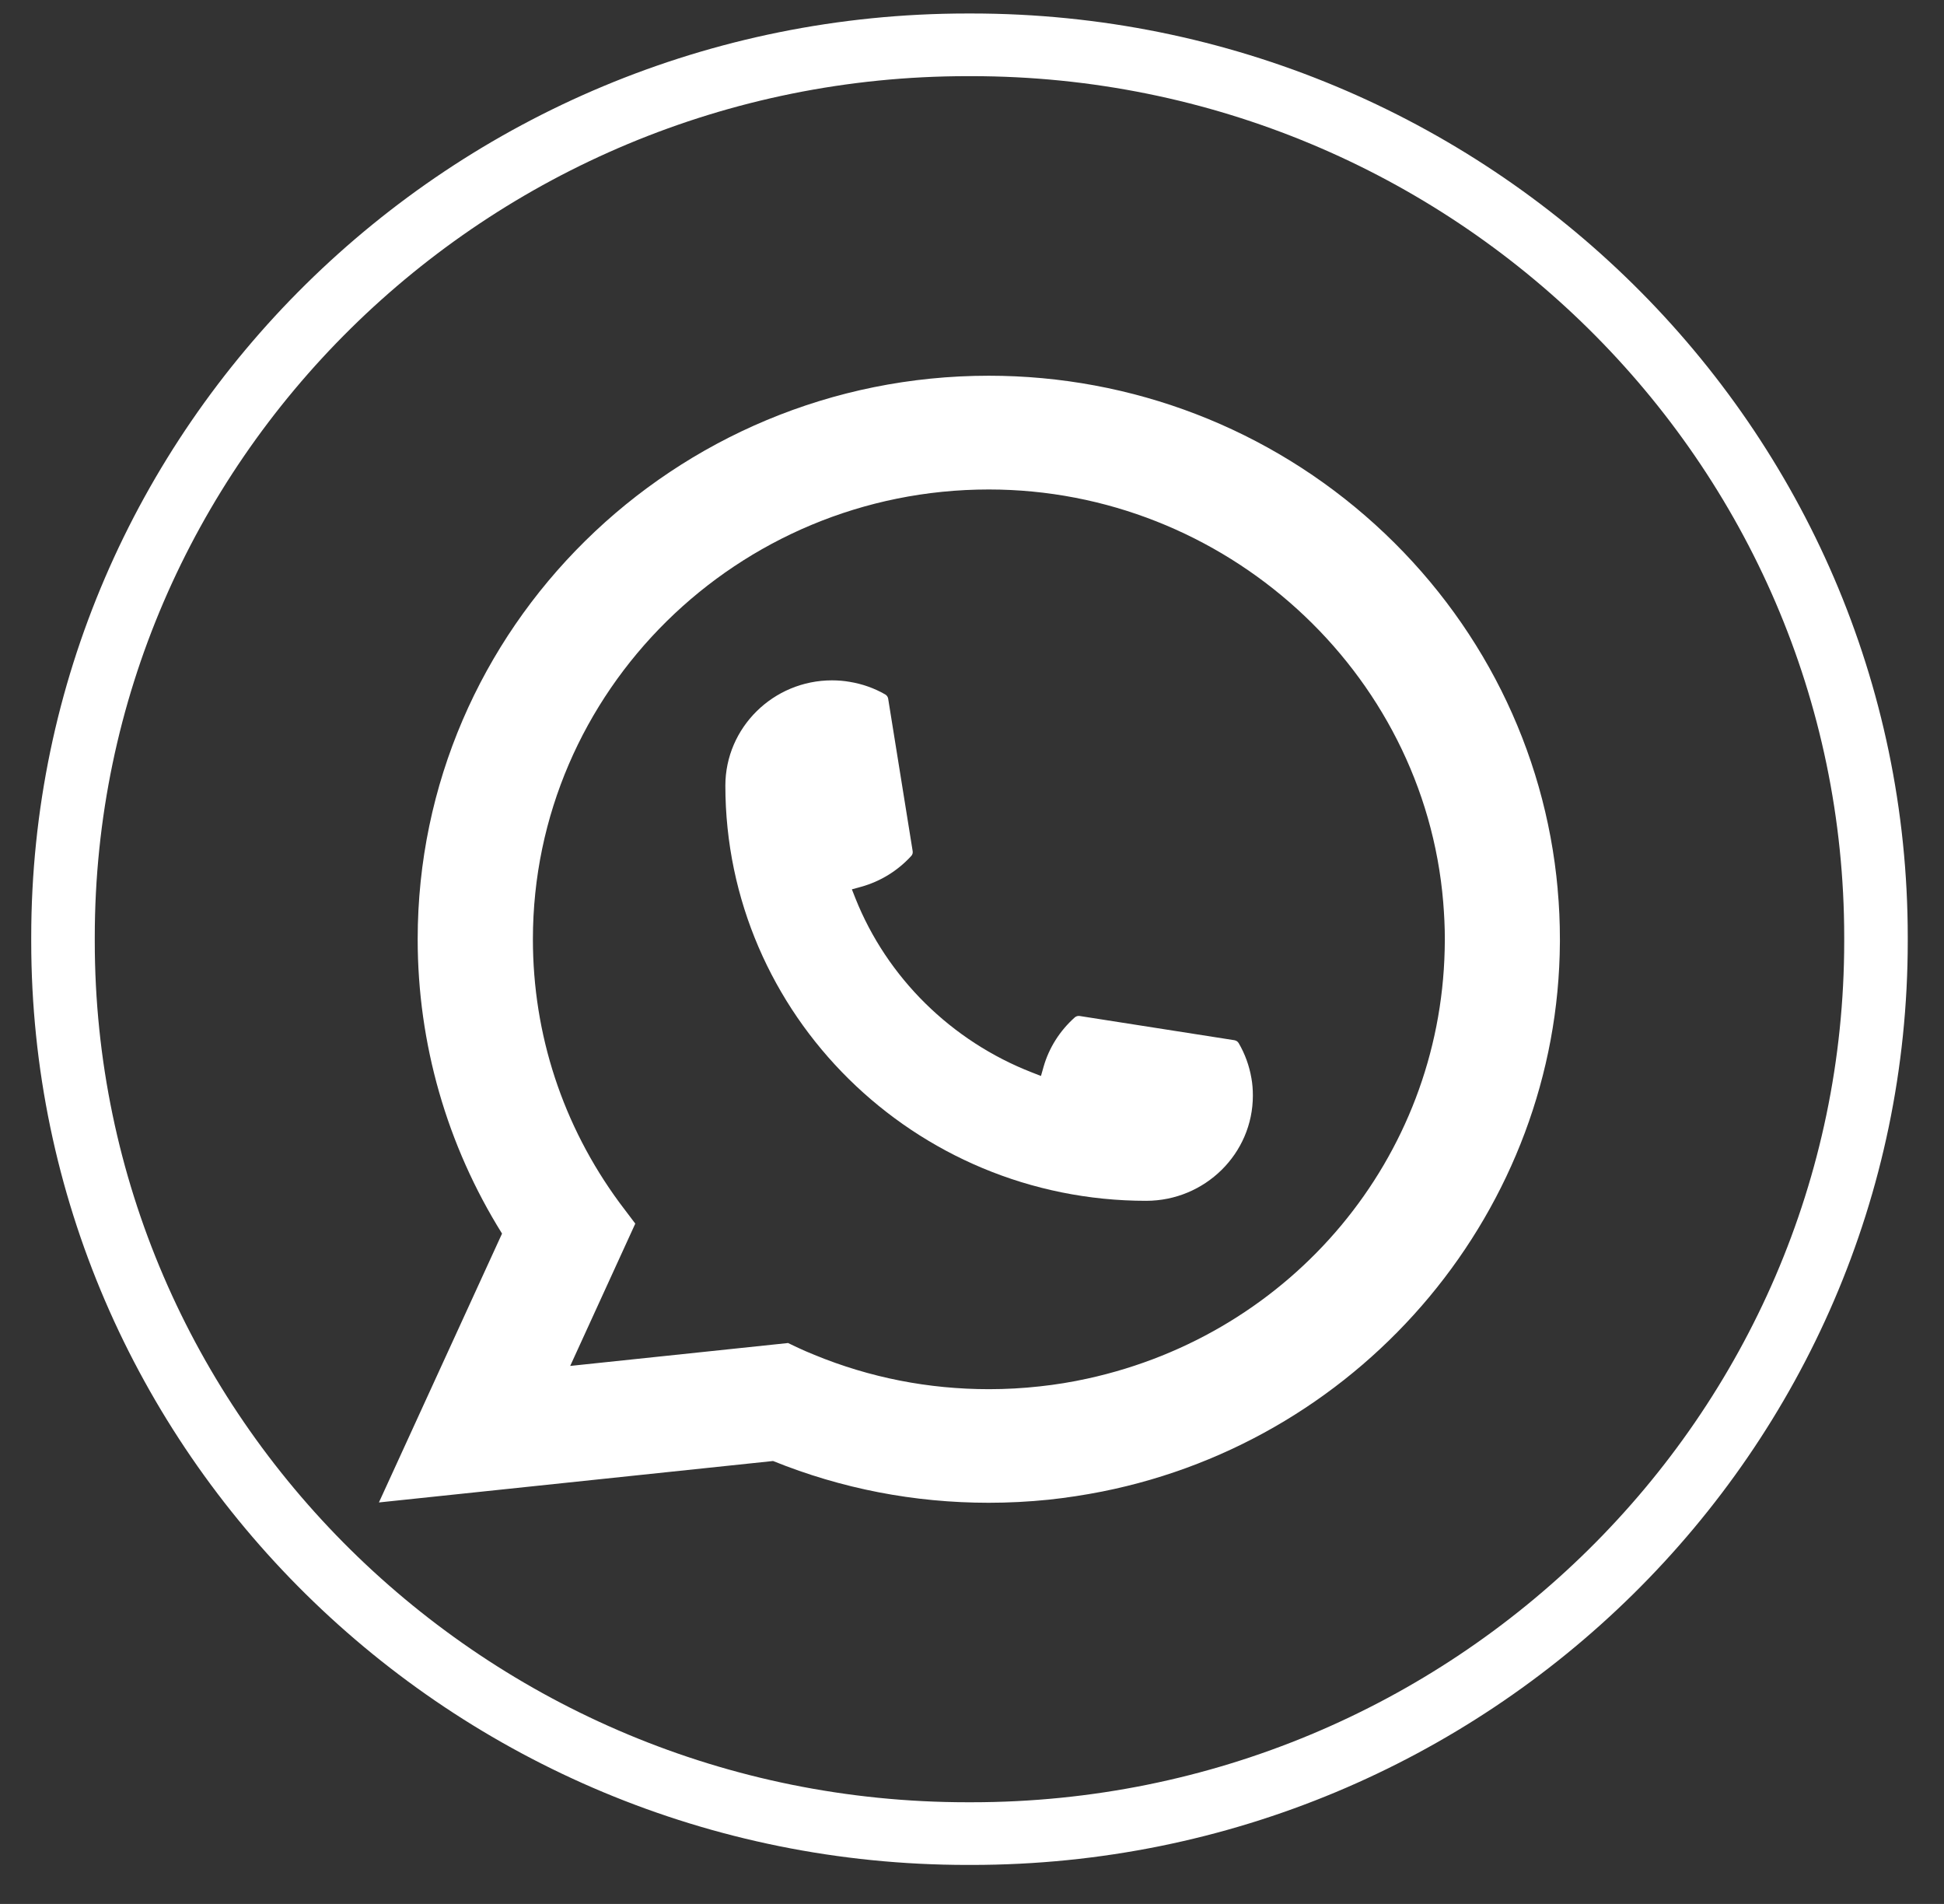
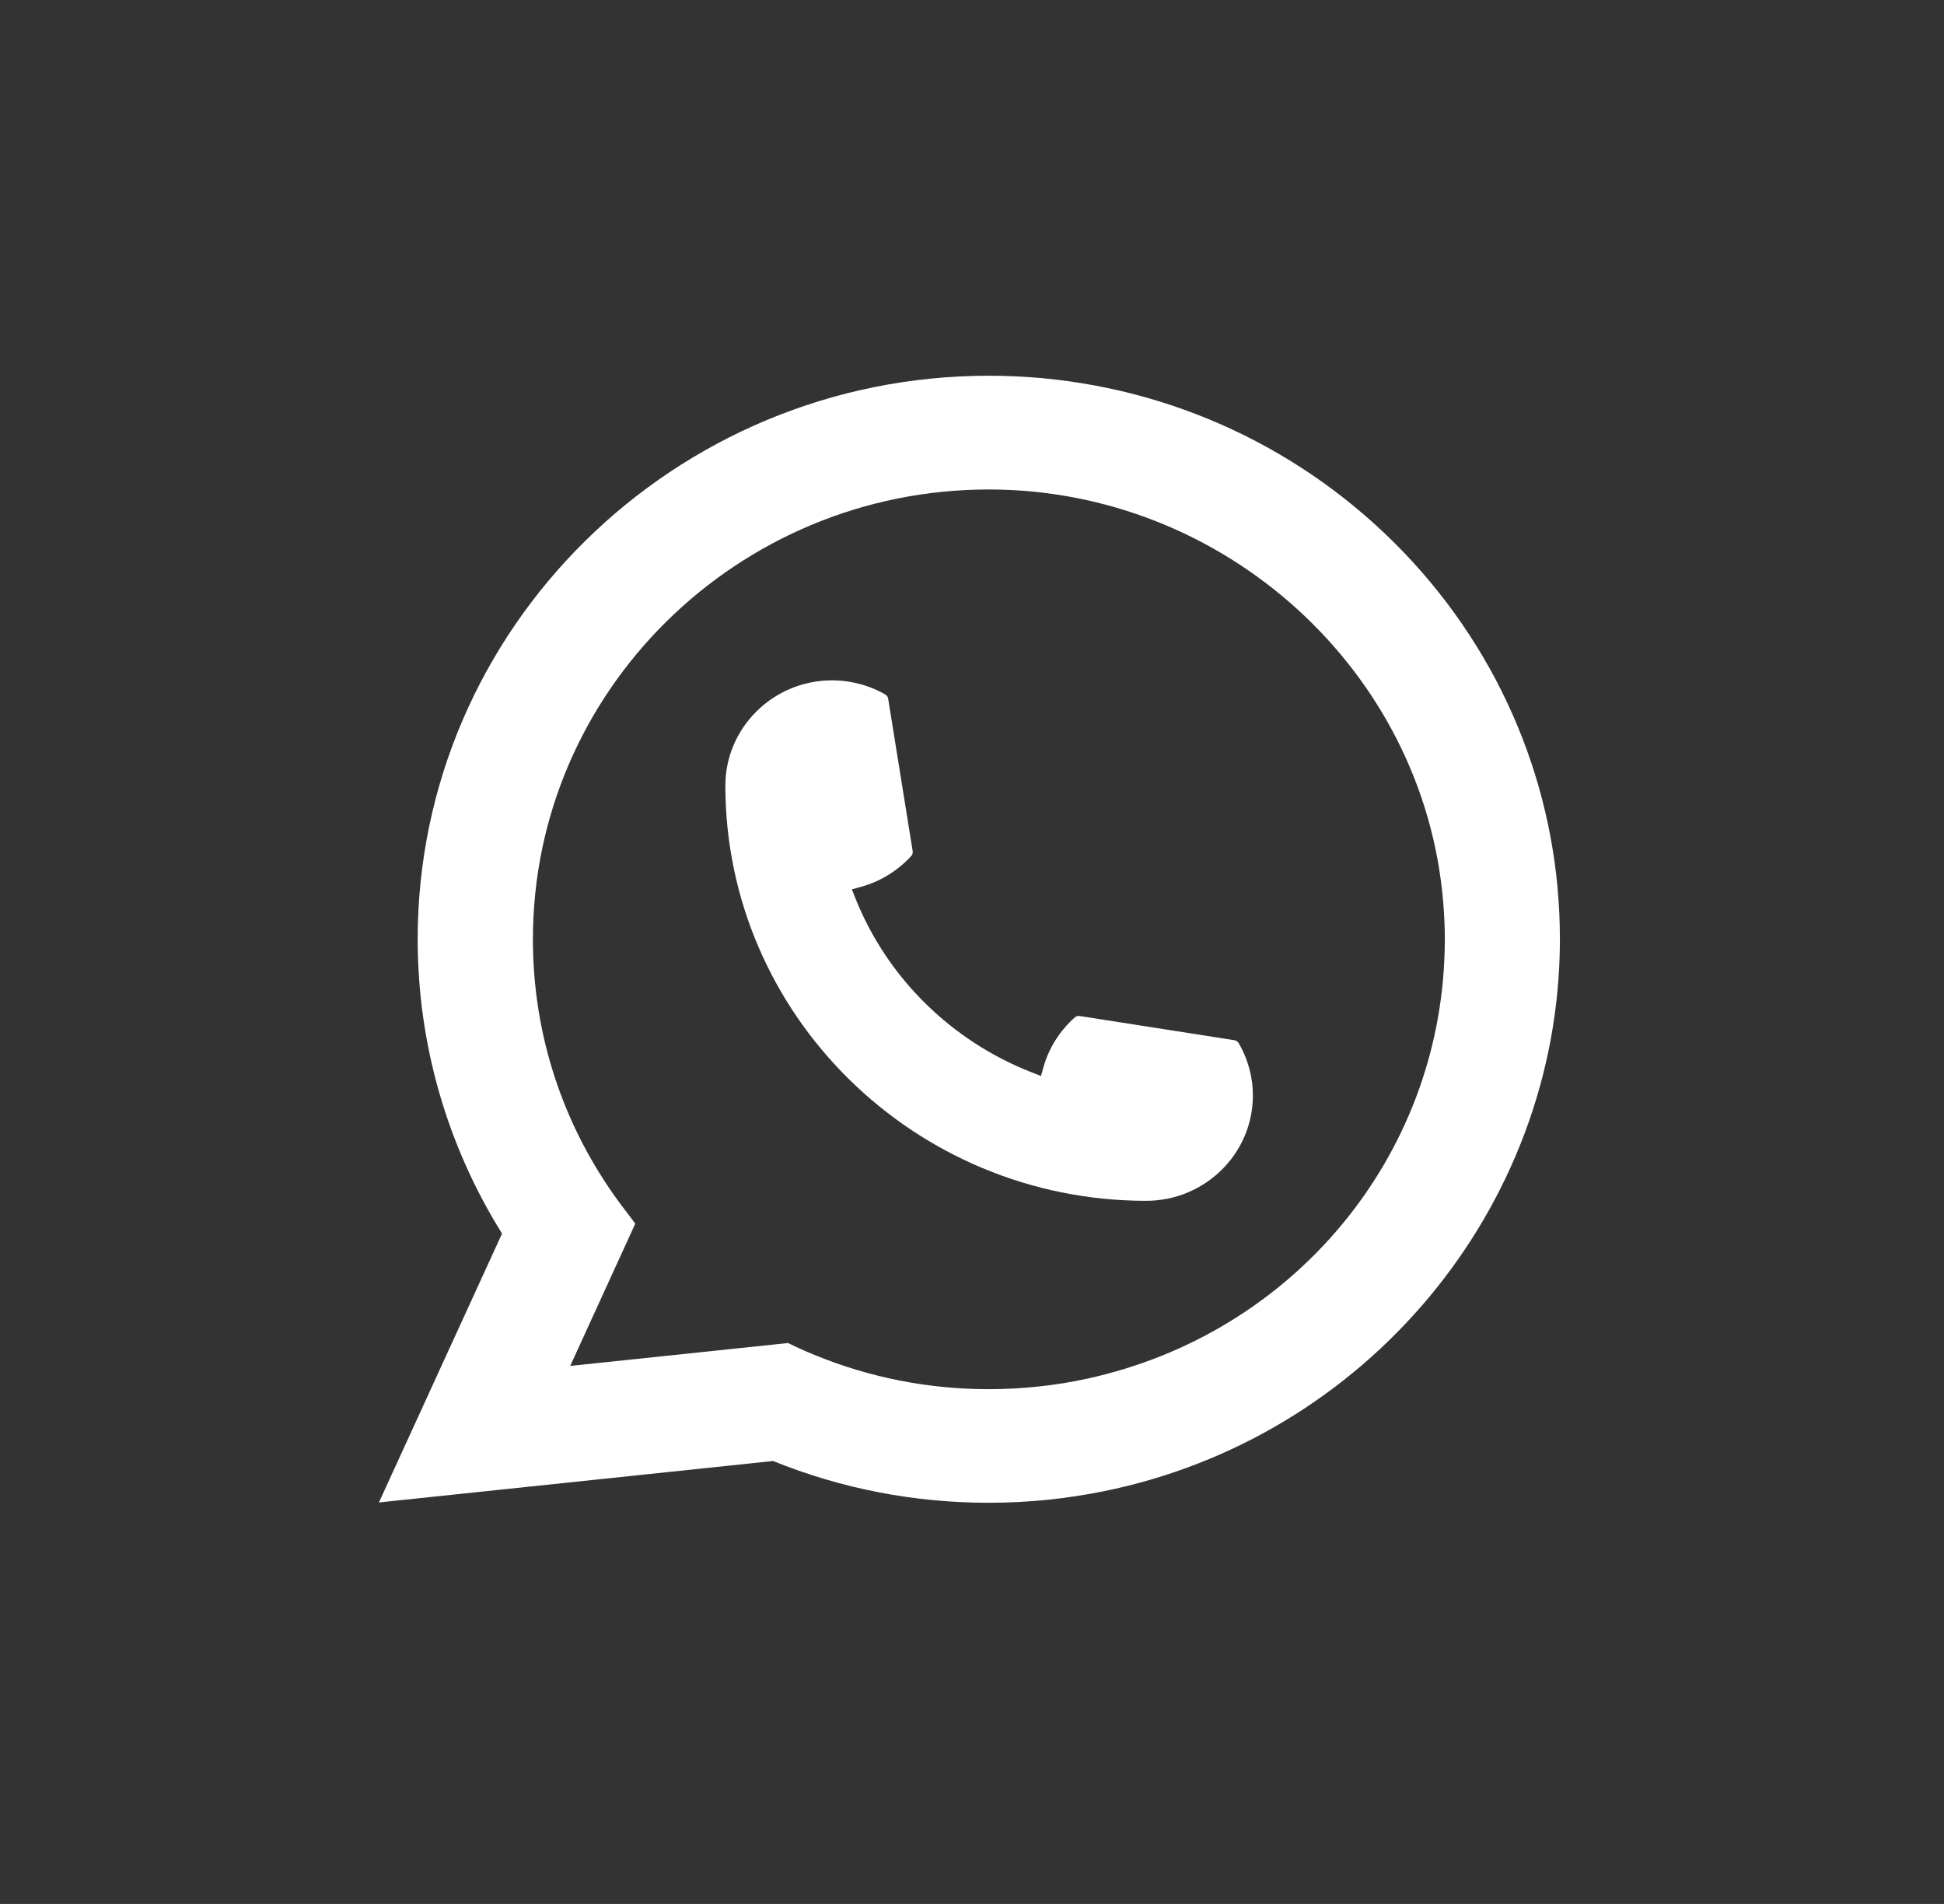
<svg xmlns="http://www.w3.org/2000/svg" width="48" height="47" viewBox="0 0 48 47" fill="none">
  <rect x="0" y="0" width="48" height="47" fill="#333333" stroke="none" />
-   <path d="M23.989 46.037H23.887C11.141 46.037 0.771 35.808 0.771 23.235V23.135C0.771 10.562 11.141 0.333 23.887 0.333H23.989C36.735 0.333 47.105 10.562 47.105 23.135V23.235C47.105 35.808 36.735 46.037 23.989 46.037ZM23.887 1.88C12.005 1.88 2.34 11.414 2.34 23.135V23.235C2.34 34.956 12.005 44.49 23.887 44.49H23.989C35.87 44.49 45.536 34.956 45.536 23.235V23.135C45.536 11.414 35.87 1.88 23.989 1.88H23.887Z" fill="white" />
  <path d="M28.302 29.643C22.573 29.643 17.912 25.044 17.91 19.392C17.912 17.96 19.094 16.795 20.543 16.795C20.692 16.795 20.84 16.807 20.981 16.832C21.291 16.883 21.586 16.987 21.858 17.143C21.897 17.166 21.923 17.203 21.93 17.247L22.535 21.011C22.543 21.055 22.529 21.099 22.499 21.131C22.165 21.496 21.738 21.759 21.263 21.891L21.034 21.954L21.12 22.172C21.901 24.134 23.492 25.701 25.482 26.475L25.703 26.561L25.767 26.335C25.901 25.867 26.167 25.446 26.537 25.116C26.564 25.092 26.6 25.079 26.636 25.079C26.644 25.079 26.652 25.079 26.661 25.081L30.477 25.678C30.523 25.686 30.56 25.71 30.584 25.749C30.741 26.017 30.846 26.309 30.899 26.615C30.924 26.752 30.935 26.895 30.935 27.046C30.935 28.477 29.754 29.641 28.302 29.643Z" fill="white" />
  <path d="M38.461 21.945C38.152 18.501 36.553 15.307 33.957 12.951C31.346 10.581 27.958 9.275 24.415 9.275C16.64 9.275 10.313 15.516 10.313 23.186C10.313 25.76 11.033 28.268 12.396 30.452L9.356 37.089L19.088 36.066C20.78 36.75 22.571 37.097 24.414 37.097C24.898 37.097 25.396 37.072 25.894 37.021C26.334 36.974 26.777 36.906 27.213 36.82C33.725 35.522 38.479 29.821 38.516 23.26V23.186C38.516 22.768 38.498 22.35 38.46 21.947L38.461 21.945ZM19.463 33.153L14.079 33.719L15.686 30.206L15.365 29.781C15.341 29.75 15.318 29.719 15.291 29.683C13.895 27.782 13.158 25.536 13.158 23.187C13.158 17.064 18.208 12.083 24.415 12.083C30.231 12.083 35.16 16.558 35.635 22.271C35.66 22.578 35.675 22.886 35.675 23.189C35.675 23.276 35.673 23.361 35.671 23.452C35.552 28.574 31.925 32.924 26.849 34.032C26.462 34.117 26.065 34.182 25.67 34.224C25.259 34.27 24.837 34.293 24.419 34.293C22.927 34.293 21.478 34.009 20.109 33.446C19.957 33.385 19.808 33.32 19.668 33.254L19.464 33.156L19.463 33.153Z" fill="white" />
</svg>